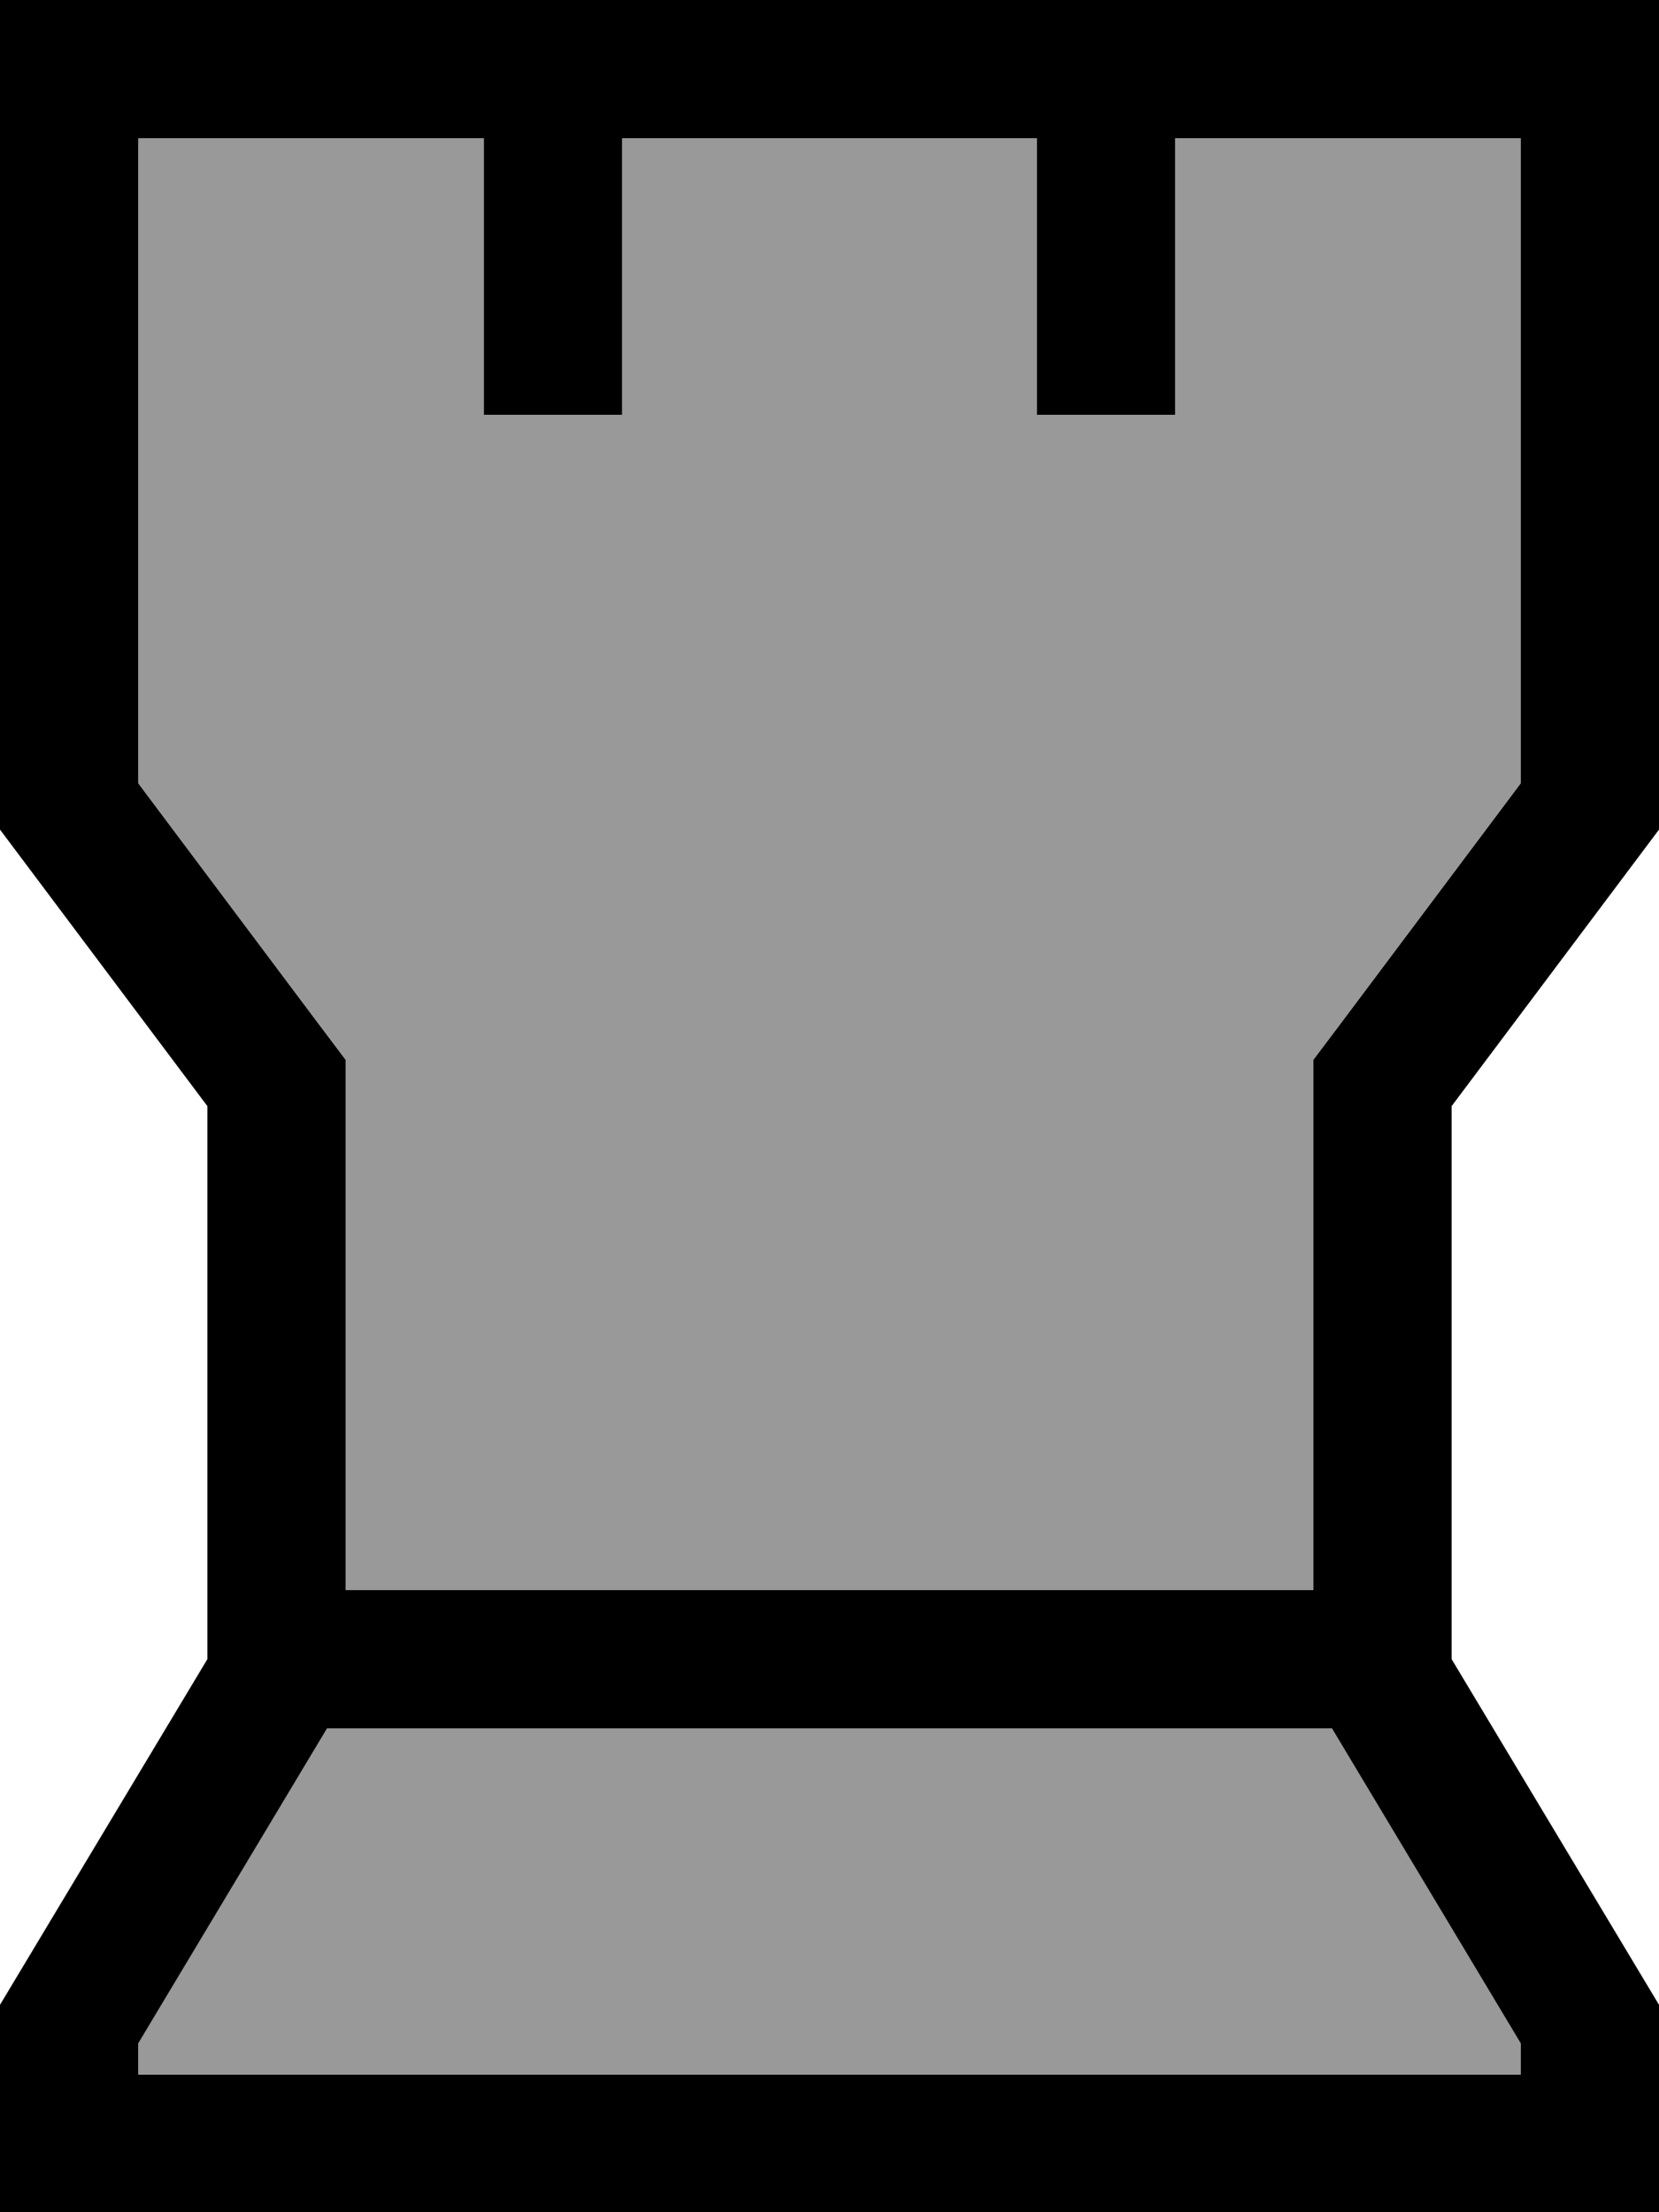
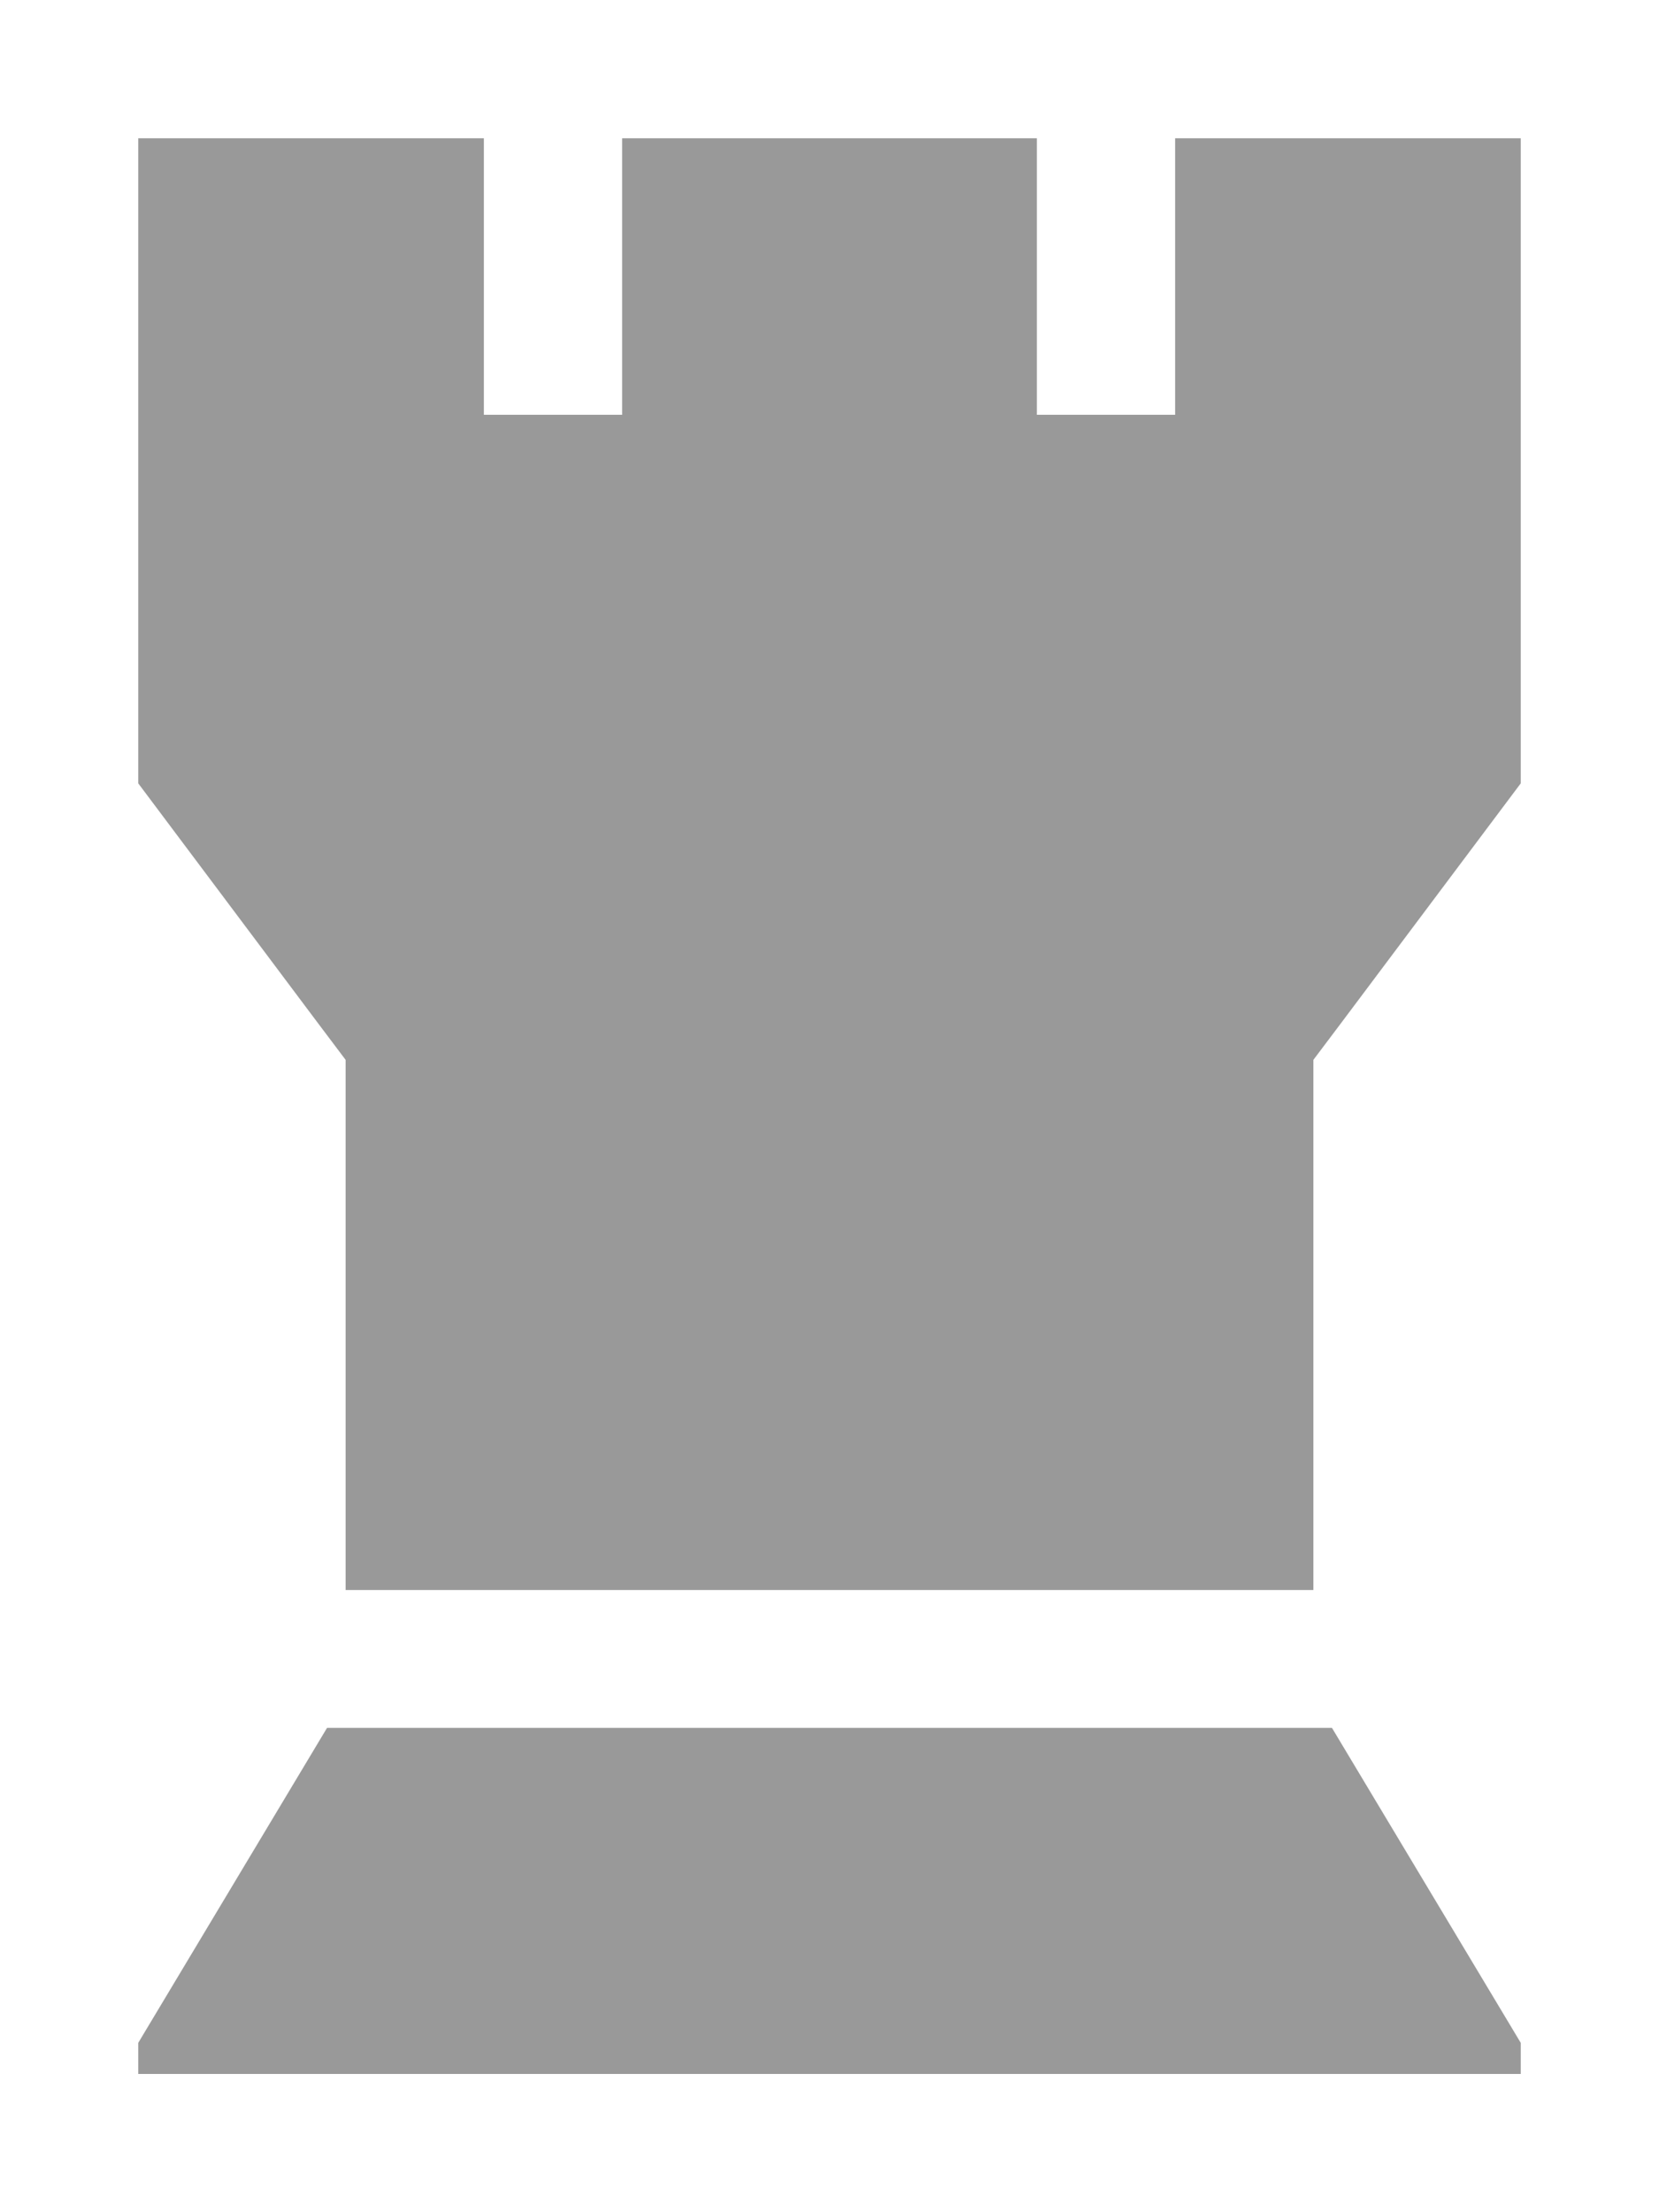
<svg xmlns="http://www.w3.org/2000/svg" viewBox="0 0 384 512">
-   <path style="fill:currentColor;opacity:.4" d="M32 32l0 149.3 41.6 55.5 6.4 8.5 0 122.7 224 0 0-122.7 6.4-8.5 41.6-55.5 0-149.3-80 0 0 64-32 0 0-64-96 0 0 64-32 0 0-64-80 0zm0 440.8l0 7.2 320 0 0-7.2-43.4-72.4-.3-.5-232.6 0-.3 .5-43.4 72.4z" />
-   <path style="fill:currentColor;opacity:1" d="M384 192l-48 64 0 128 48 80 0 48-384 0 0-48 48-80 0-128-48-64 0-192 384 0 0 192zM75.4 400.5l-43.4 72.4 0 7.2 320 0 0-7.2-43.4-72.4-.3-.5-232.6 0-.3 .5zM32 181.3l41.6 55.5 6.4 8.5 0 122.7 224 0 0-122.7 6.4-8.5 41.6-55.5 0-149.3-80 0 0 64-32 0 0-64-96 0 0 64-32 0 0-64-80 0 0 149.3z" />
+   <path style="fill:currentColor;opacity:.4" d="M32 32l0 149.3 41.6 55.5 6.4 8.5 0 122.7 224 0 0-122.7 6.4-8.5 41.6-55.5 0-149.3-80 0 0 64-32 0 0-64-96 0 0 64-32 0 0-64-80 0zm0 440.8l0 7.2 320 0 0-7.2-43.4-72.4-.3-.5-232.6 0-.3 .5-43.4 72.4" />
</svg>